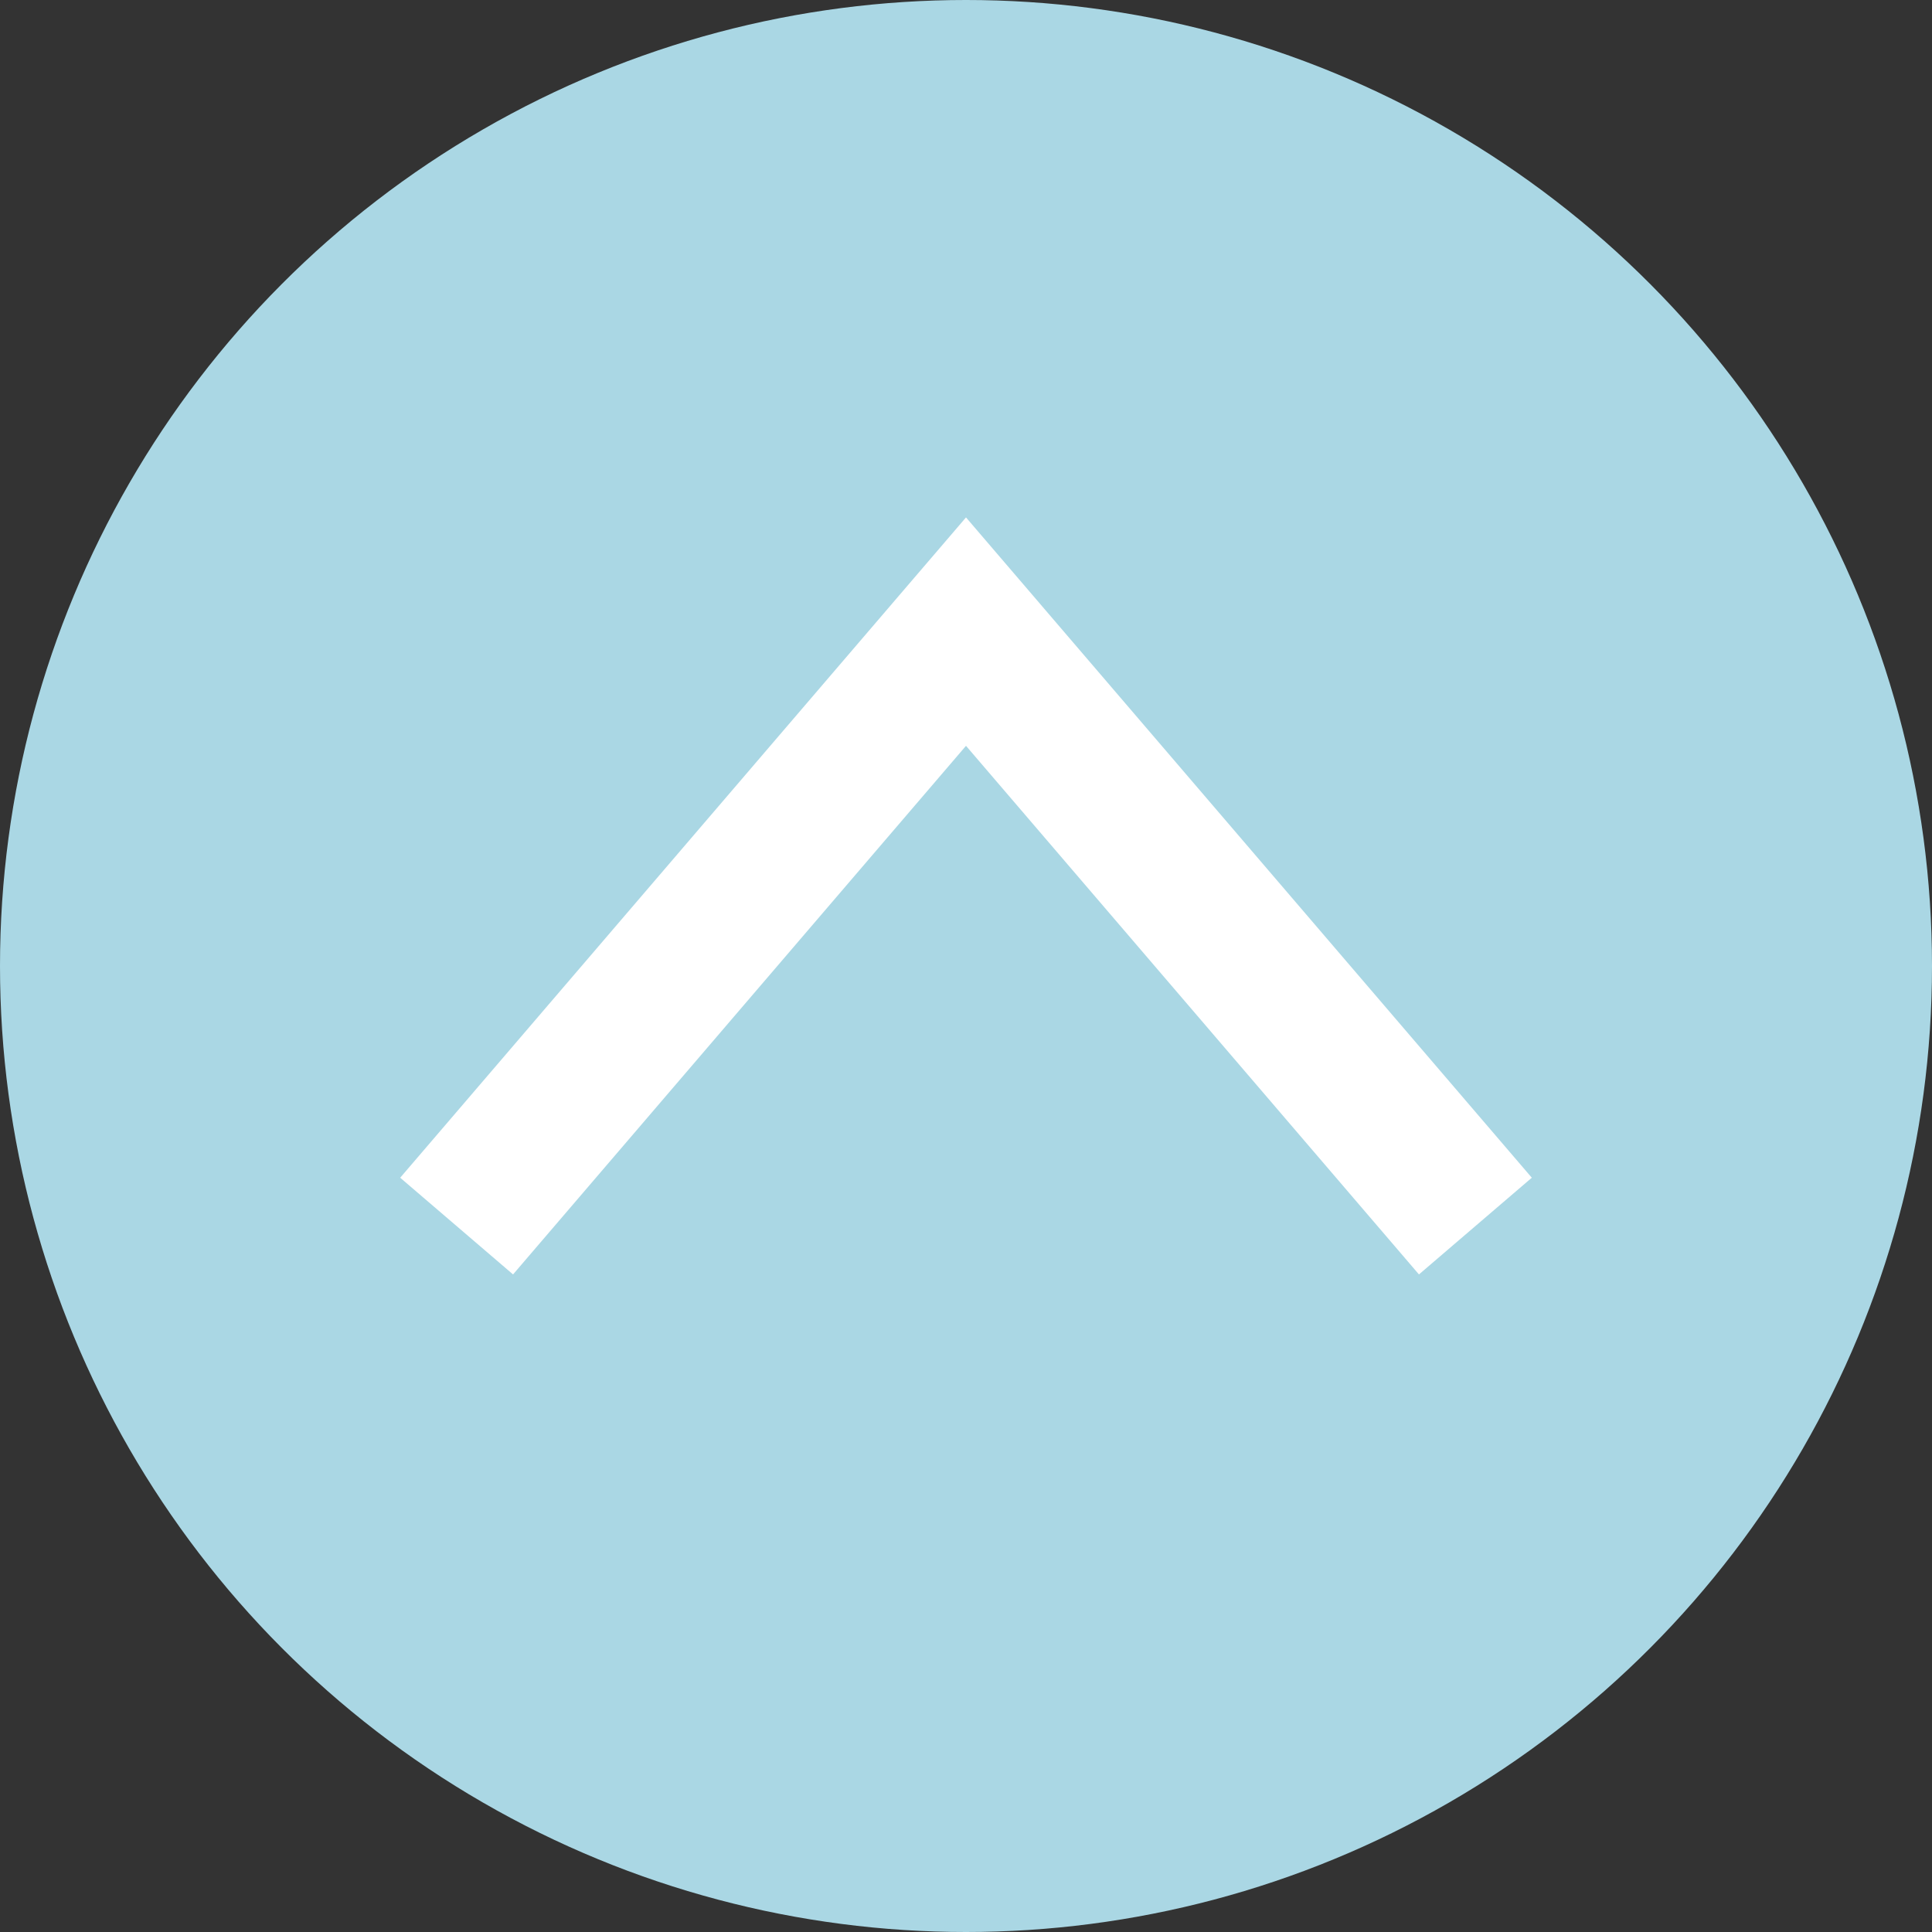
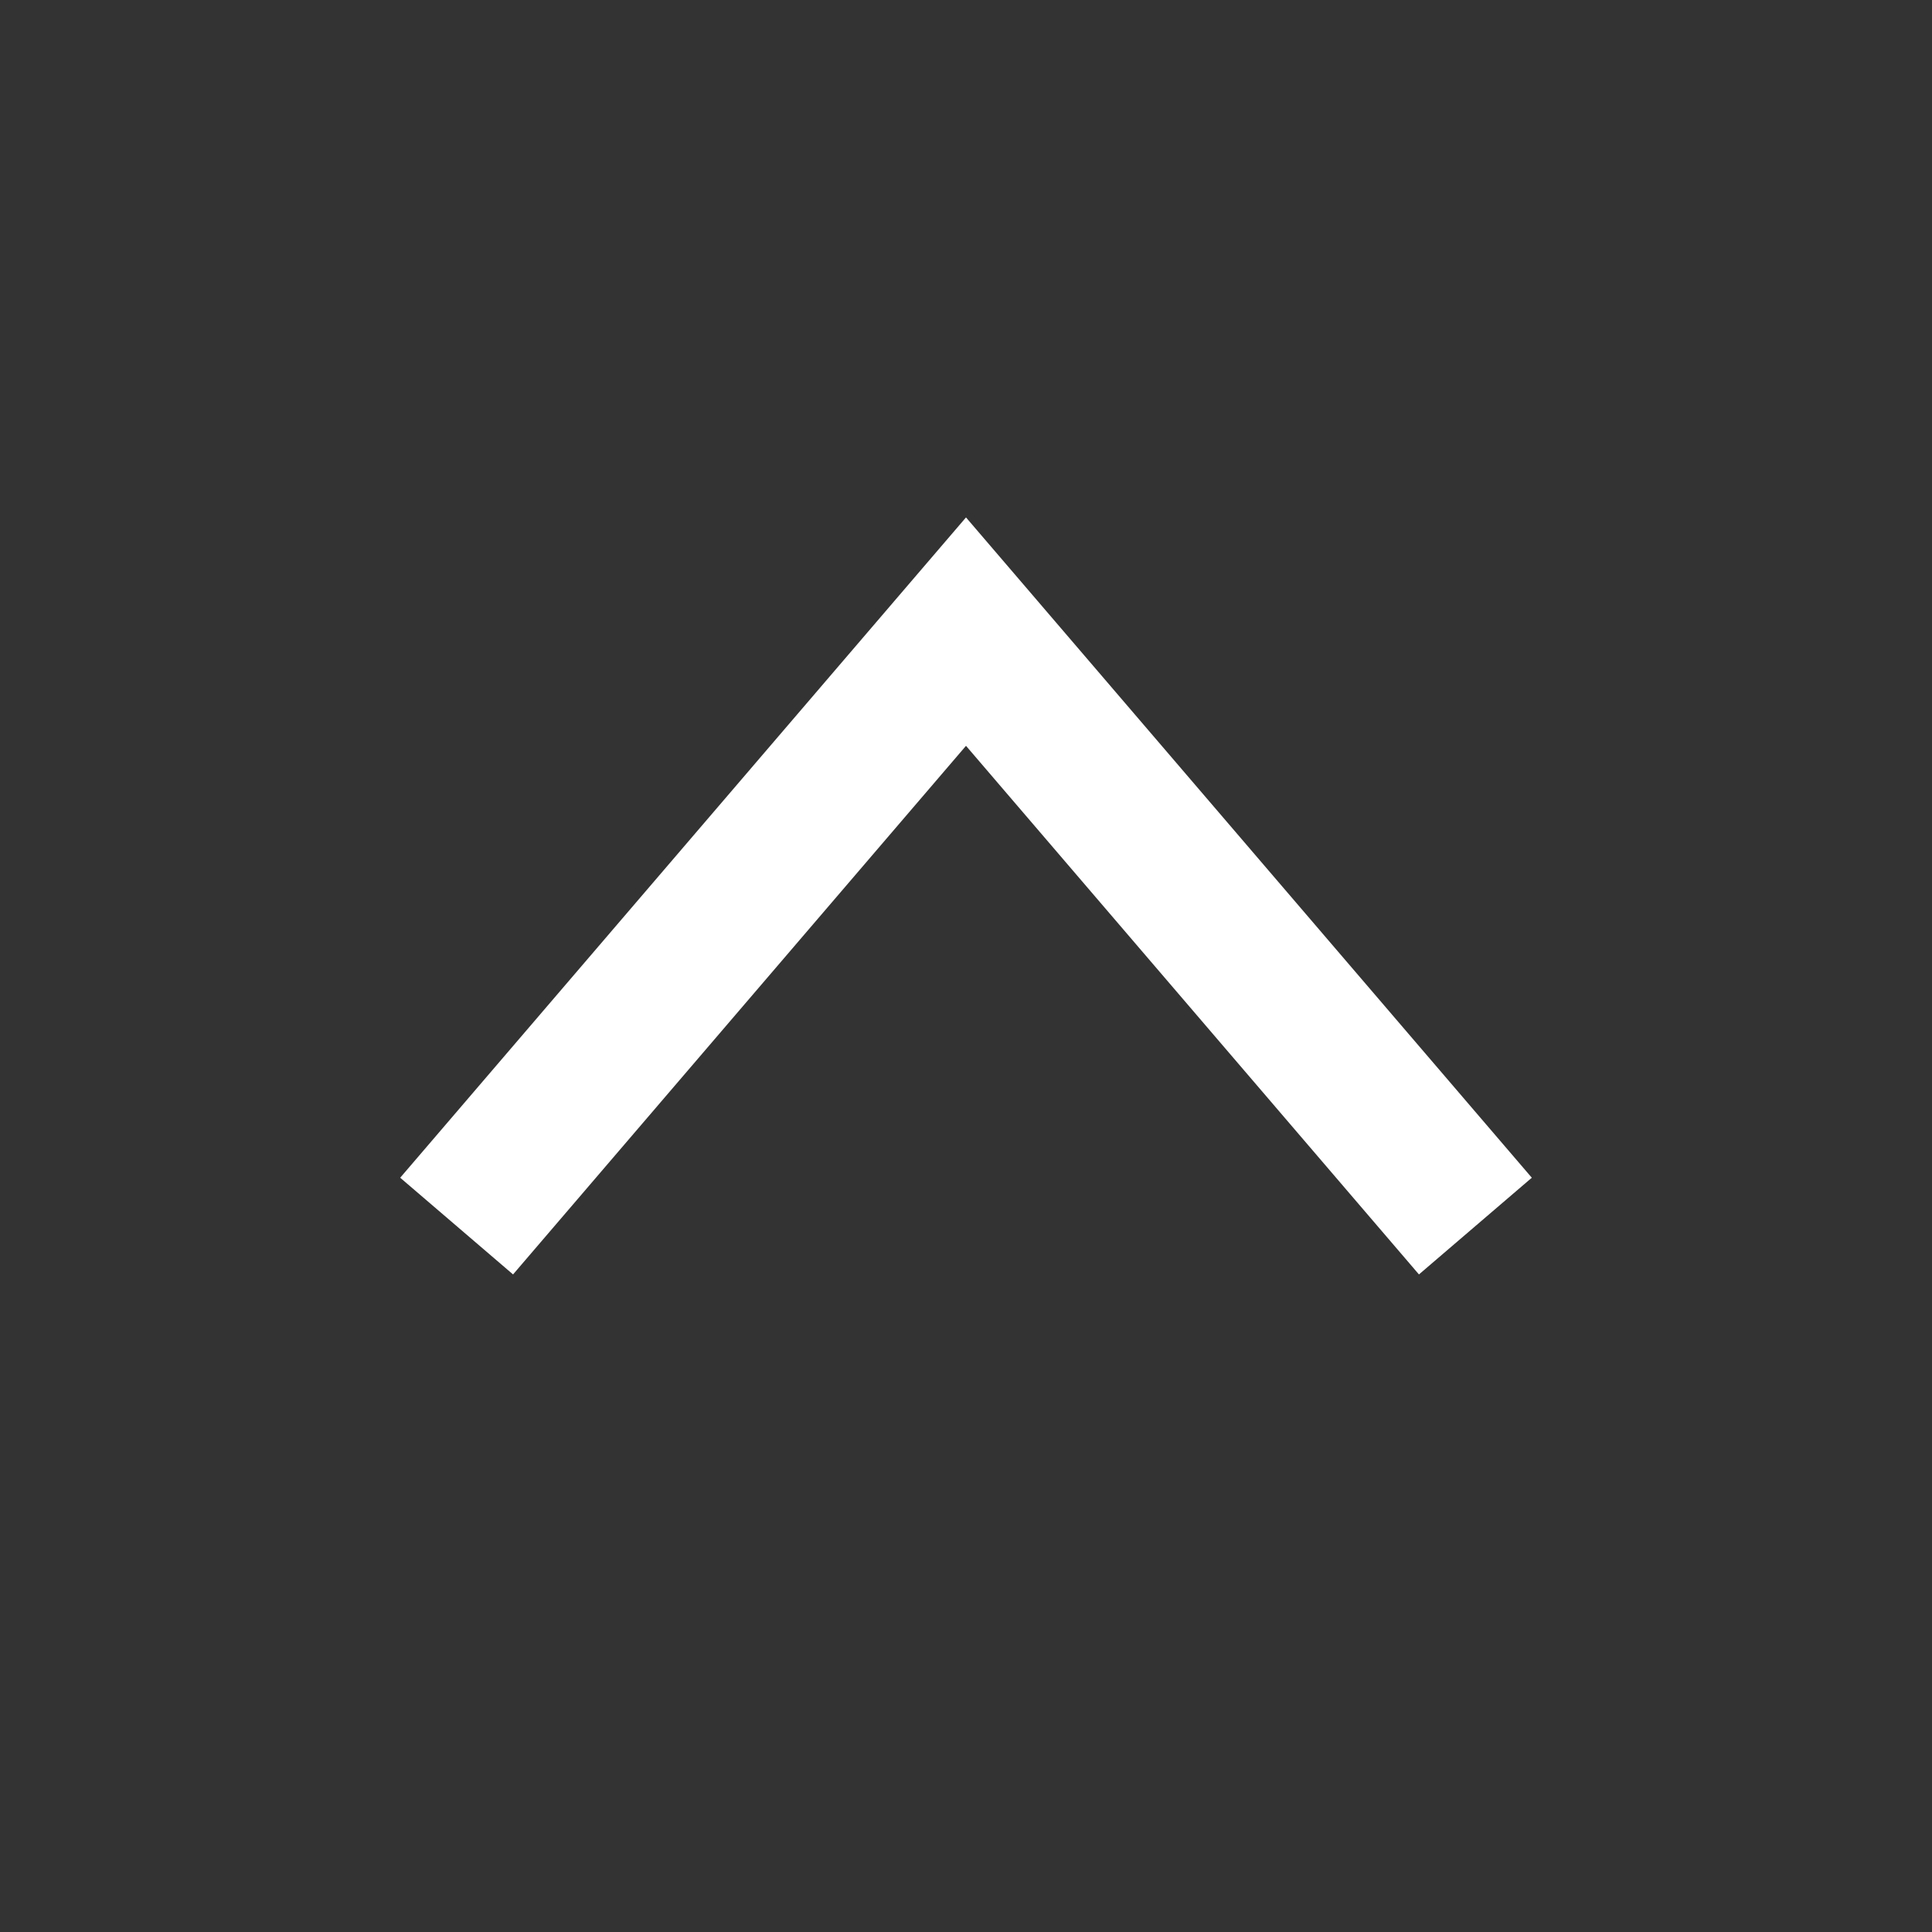
<svg xmlns="http://www.w3.org/2000/svg" width="26" height="26" viewBox="0 0 26 26">
  <rect x="0" y="0" width="26" height="26" fill="#333333" stroke="none" />
  <g id="icon_pagetop.svg" transform="translate(-1472 -6019)">
-     <circle id="楕円形_11" data-name="楕円形 11" cx="13" cy="13" r="13" transform="translate(1472 6019)" fill="#aad7e4" />
    <path id="arw" d="M.447.224l8,6.855-8,6.855" transform="translate(1477.921 6035.947) rotate(-90)" fill="none" stroke="#fff" stroke-miterlimit="10" stroke-width="2" />
  </g>
</svg>